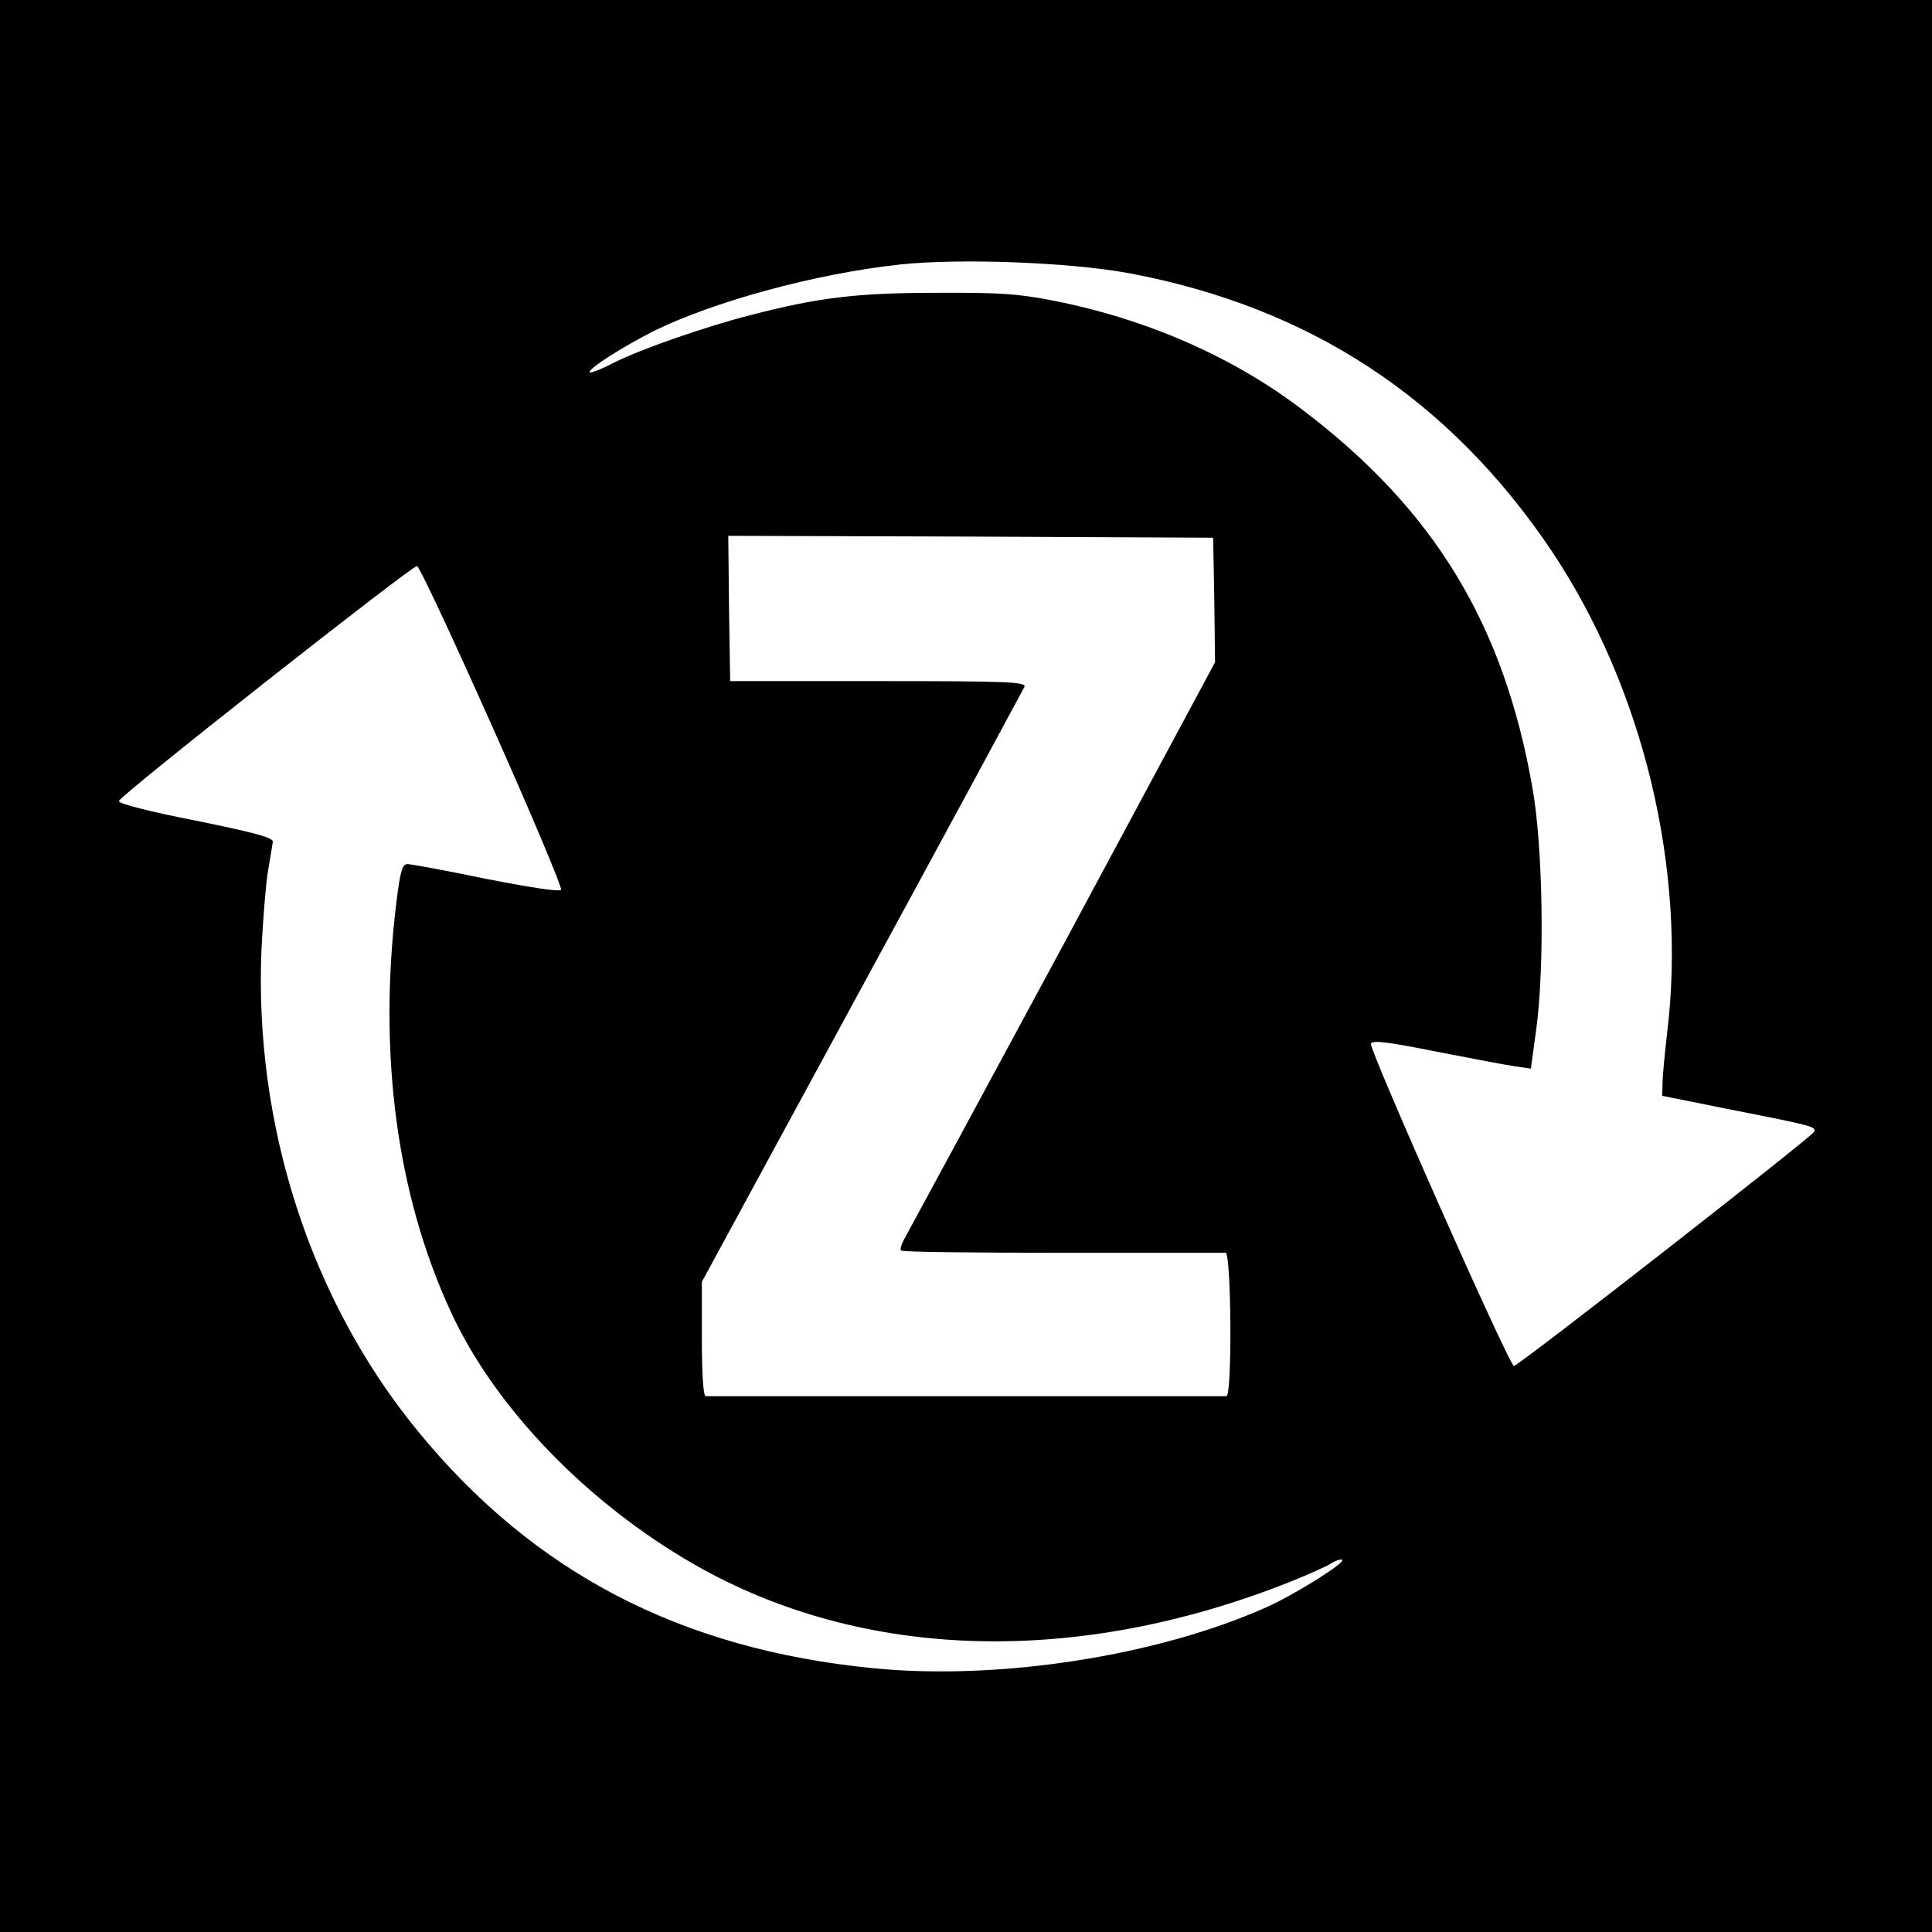
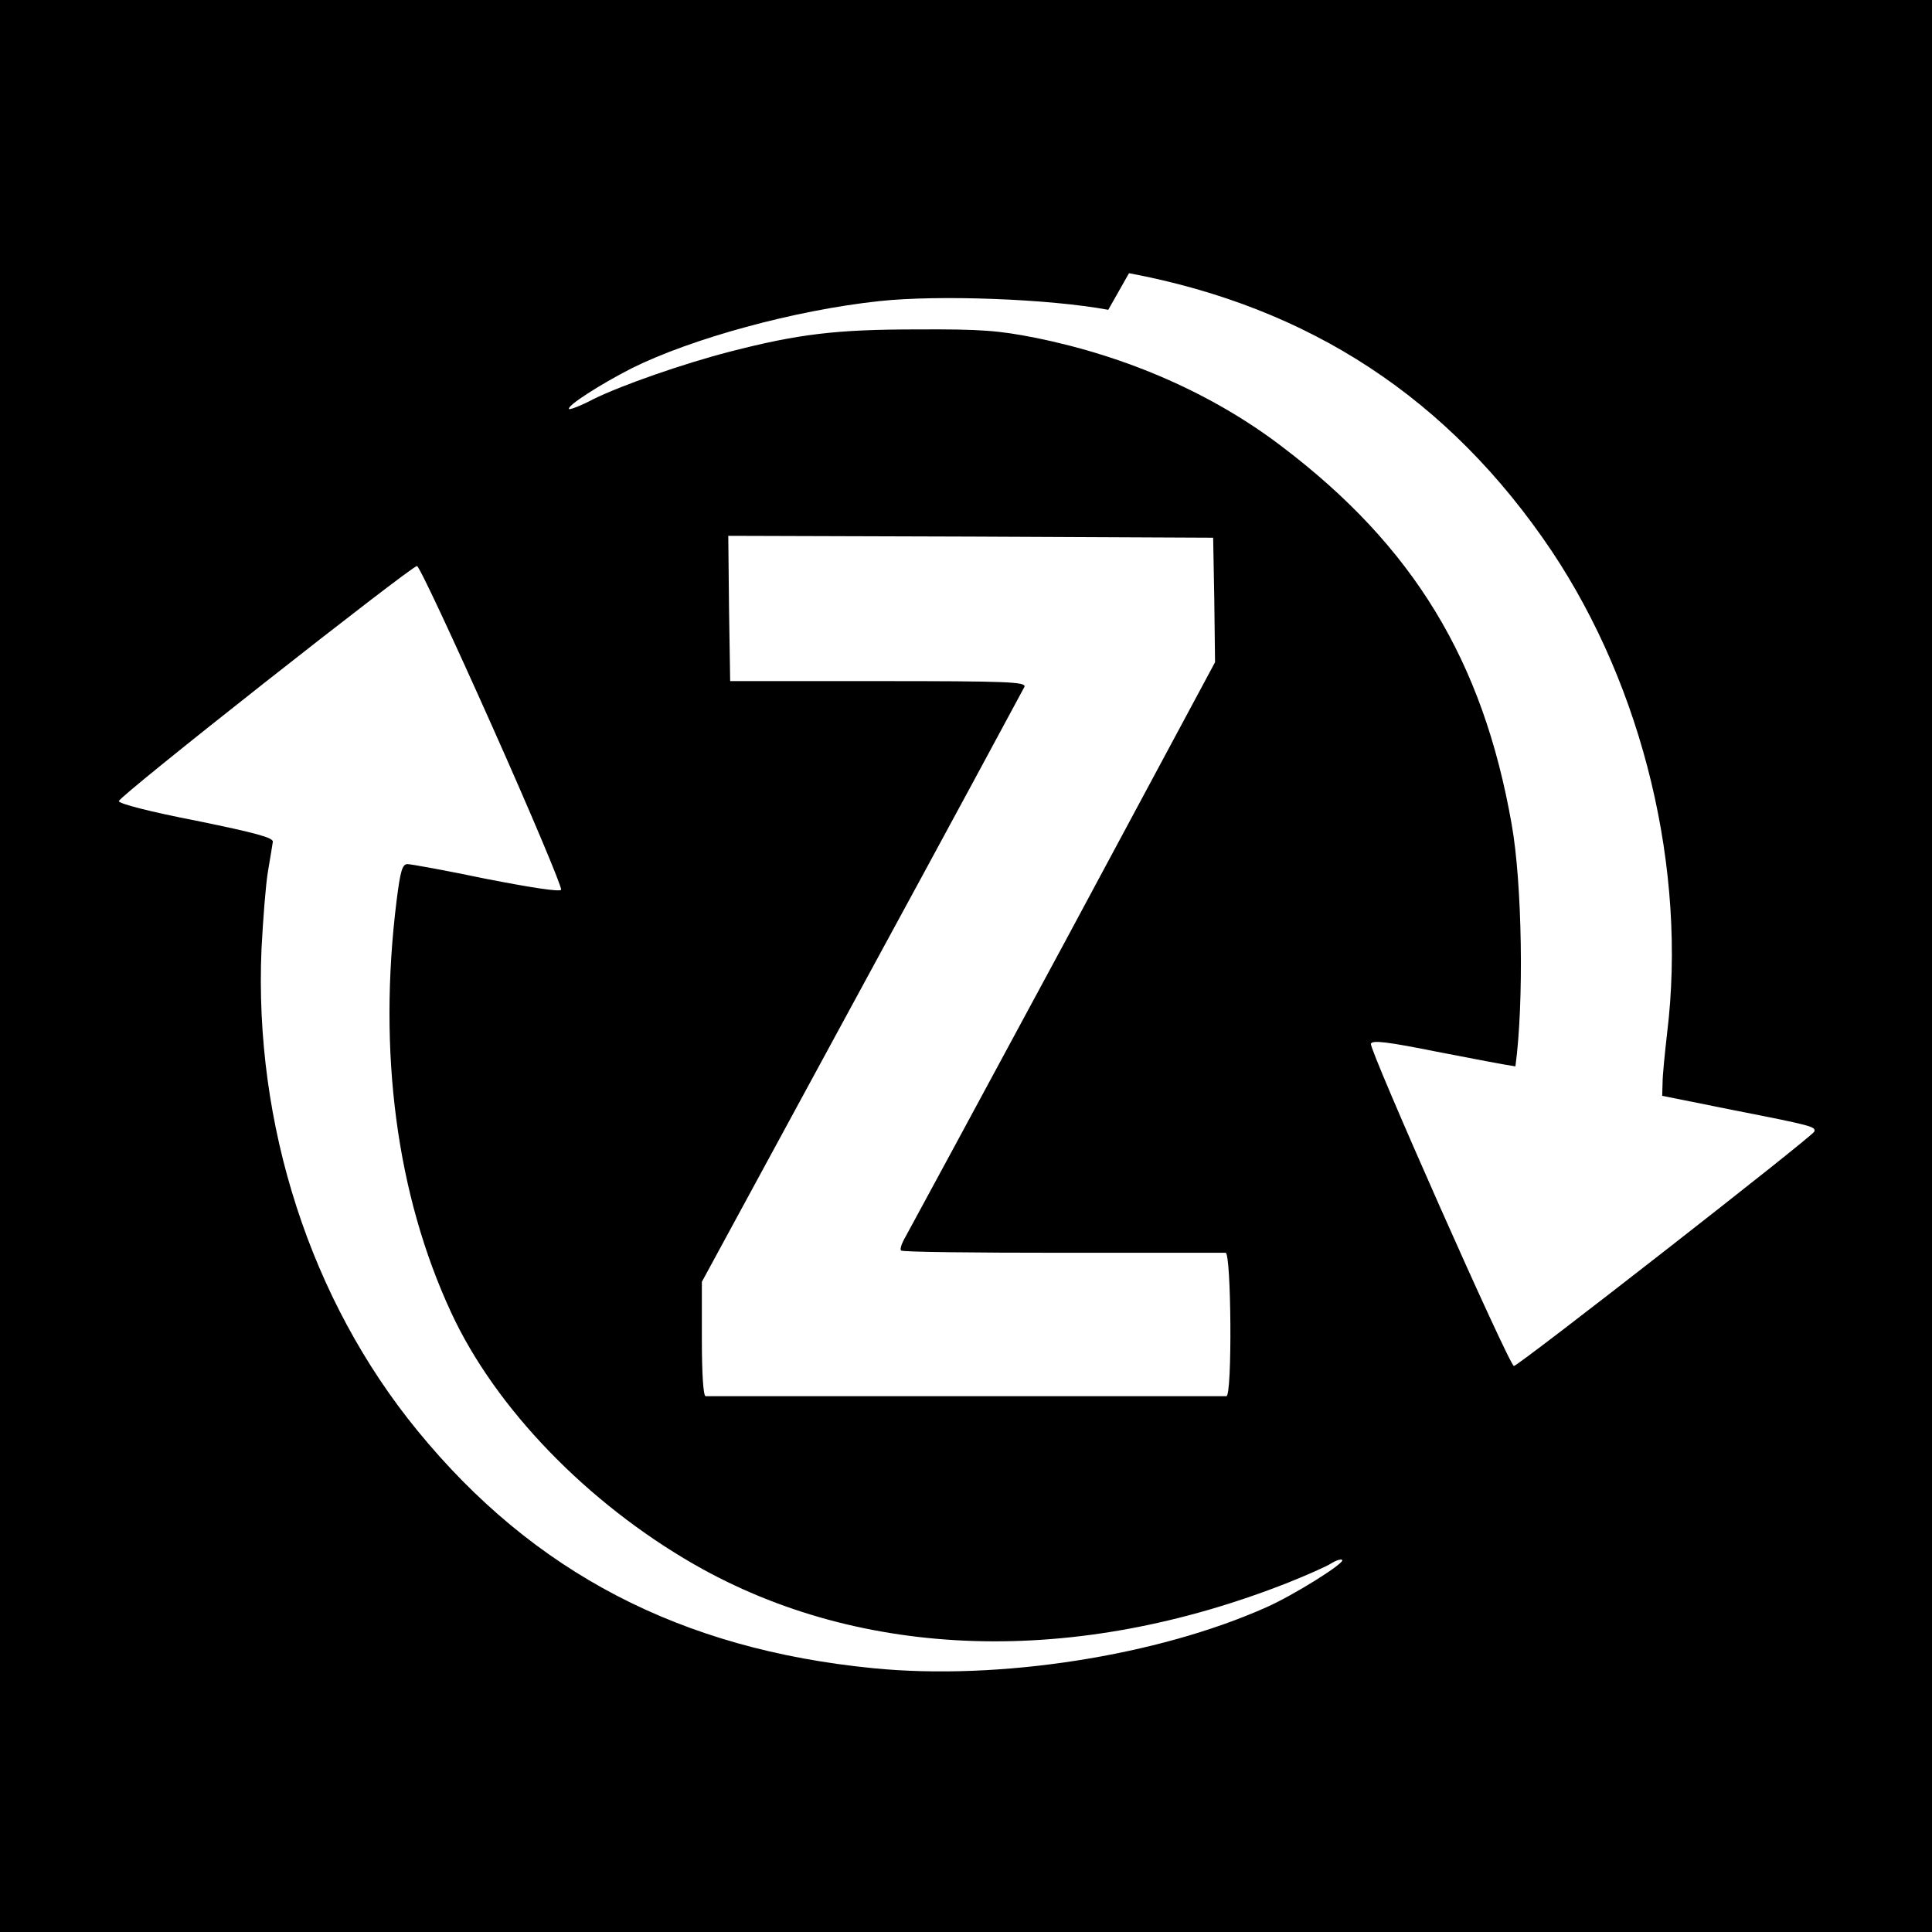
<svg xmlns="http://www.w3.org/2000/svg" version="1.0" width="512pt" height="512pt" viewBox="0 0 512 512" preserveAspectRatio="xMidYMid meet">
  <g transform="translate(0,512) scale(0.1,-0.1)" fill="#000000" stroke="none">
-     <path d="M0 2560 l0 -2560 2560 0 2560 0 0 2560 0 2560 -2560 0 -2560 0 0 -2560z m2992 1836 c480 -90 849 -333 1120 -736 243 -364 359 -845 306 -1278 -6 -53 -12 -112 -12 -131 l-1 -35 189 -38 c209 -41 219 -44 214 -57 -4 -12 -784 -621 -796 -621 -12 0 -384 839 -379 854 4 10 44 5 174 -21 92 -18 187 -36 209 -39 l41 -6 14 103 c23 168 18 486 -10 642 -76 433 -260 736 -608 1000 -183 140 -411 240 -655 289 -96 19 -143 23 -313 22 -213 0 -314 -12 -496 -59 -124 -32 -287 -89 -362 -126 -32 -17 -61 -28 -64 -26 -7 8 82 65 166 108 159 79 432 154 656 178 158 17 450 6 607 -23z m226 -866 l2 -165 -400 -745 c-221 -410 -410 -759 -420 -777 -10 -17 -16 -34 -12 -37 3 -4 195 -6 426 -6 232 0 427 0 434 0 15 0 18 -380 2 -380 -5 0 -316 0 -690 0 -374 0 -684 0 -690 0 -6 0 -10 57 -10 152 l0 151 424 781 c234 430 427 788 431 796 4 13 -46 15 -387 15 l-393 0 -3 193 -2 192 642 -2 643 -3 3 -165z m-1914 -334 c104 -233 186 -428 183 -434 -4 -6 -81 6 -199 29 -105 22 -199 39 -208 39 -14 0 -19 -18 -29 -97 -50 -402 0 -779 144 -1090 117 -254 361 -506 645 -669 444 -254 1009 -271 1574 -48 50 20 102 43 114 51 13 8 26 12 29 9 8 -8 -128 -93 -200 -125 -288 -129 -709 -195 -1042 -162 -511 50 -901 253 -1209 630 -283 346 -433 809 -413 1276 4 77 11 169 17 205 6 36 12 71 13 79 2 11 -46 24 -203 56 -123 24 -205 45 -205 52 0 13 774 622 790 623 6 0 95 -191 199 -424z" />
+     <path d="M0 2560 l0 -2560 2560 0 2560 0 0 2560 0 2560 -2560 0 -2560 0 0 -2560z m2992 1836 c480 -90 849 -333 1120 -736 243 -364 359 -845 306 -1278 -6 -53 -12 -112 -12 -131 l-1 -35 189 -38 c209 -41 219 -44 214 -57 -4 -12 -784 -621 -796 -621 -12 0 -384 839 -379 854 4 10 44 5 174 -21 92 -18 187 -36 209 -39 c23 168 18 486 -10 642 -76 433 -260 736 -608 1000 -183 140 -411 240 -655 289 -96 19 -143 23 -313 22 -213 0 -314 -12 -496 -59 -124 -32 -287 -89 -362 -126 -32 -17 -61 -28 -64 -26 -7 8 82 65 166 108 159 79 432 154 656 178 158 17 450 6 607 -23z m226 -866 l2 -165 -400 -745 c-221 -410 -410 -759 -420 -777 -10 -17 -16 -34 -12 -37 3 -4 195 -6 426 -6 232 0 427 0 434 0 15 0 18 -380 2 -380 -5 0 -316 0 -690 0 -374 0 -684 0 -690 0 -6 0 -10 57 -10 152 l0 151 424 781 c234 430 427 788 431 796 4 13 -46 15 -387 15 l-393 0 -3 193 -2 192 642 -2 643 -3 3 -165z m-1914 -334 c104 -233 186 -428 183 -434 -4 -6 -81 6 -199 29 -105 22 -199 39 -208 39 -14 0 -19 -18 -29 -97 -50 -402 0 -779 144 -1090 117 -254 361 -506 645 -669 444 -254 1009 -271 1574 -48 50 20 102 43 114 51 13 8 26 12 29 9 8 -8 -128 -93 -200 -125 -288 -129 -709 -195 -1042 -162 -511 50 -901 253 -1209 630 -283 346 -433 809 -413 1276 4 77 11 169 17 205 6 36 12 71 13 79 2 11 -46 24 -203 56 -123 24 -205 45 -205 52 0 13 774 622 790 623 6 0 95 -191 199 -424z" />
  </g>
</svg>